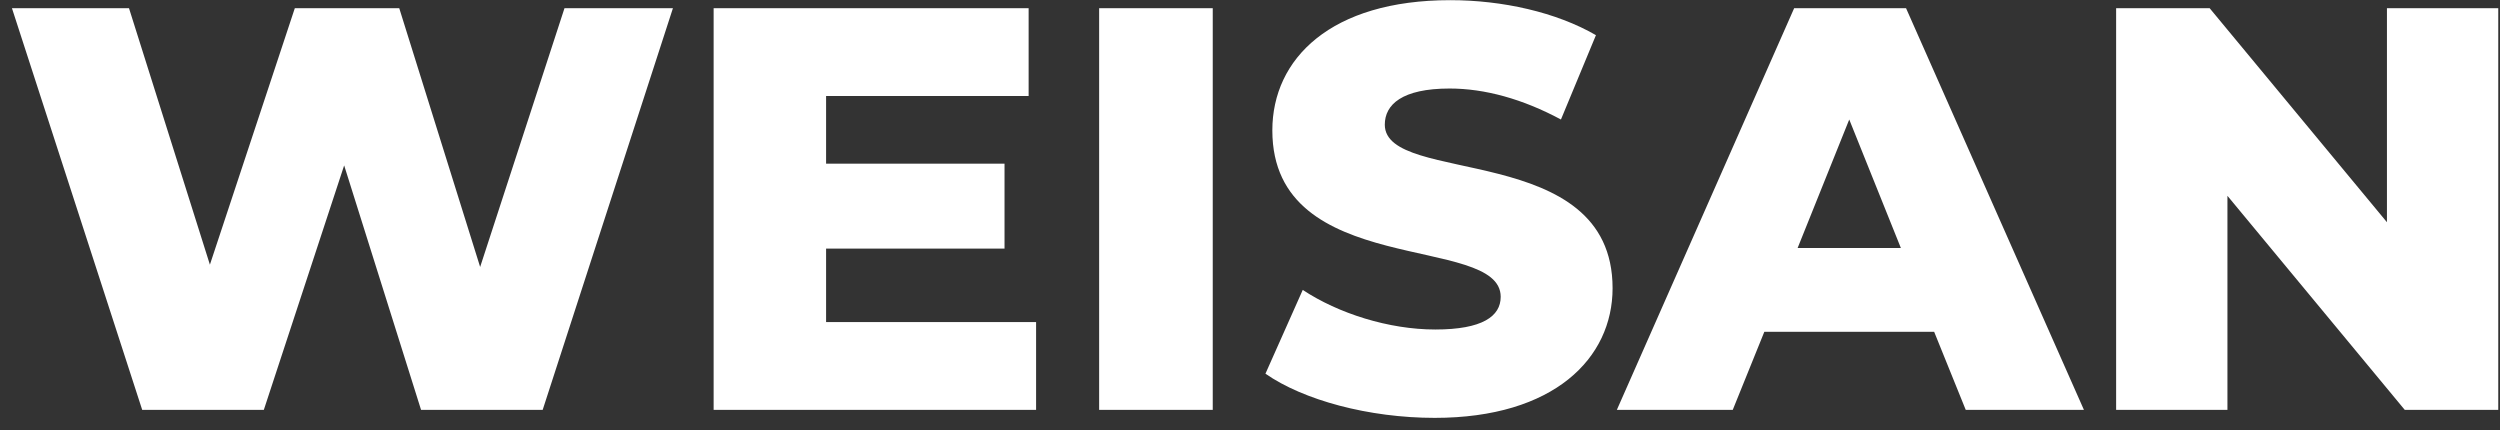
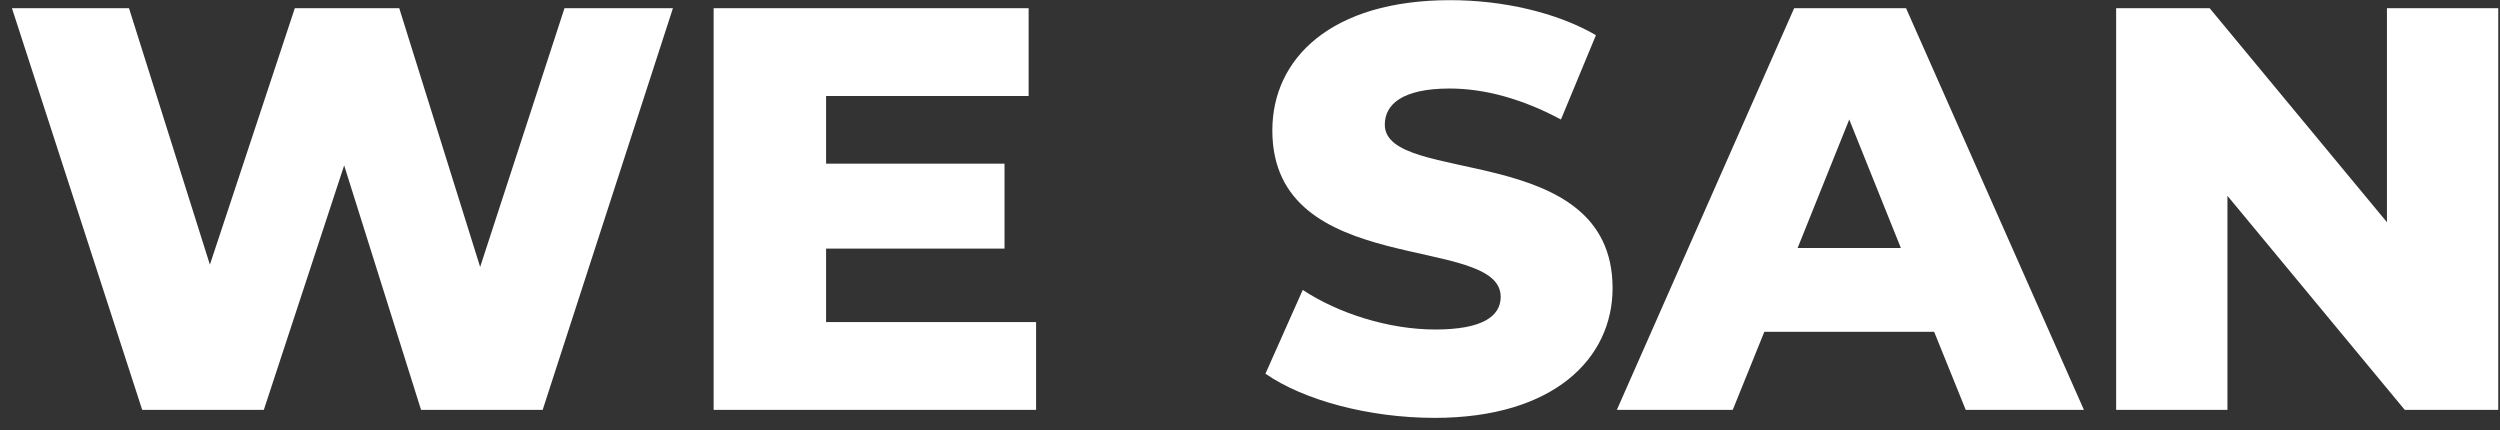
<svg xmlns="http://www.w3.org/2000/svg" width="122" height="21" viewBox="0 0 122 21" fill="none">
  <rect x="0" y="0" width="122" height="21" fill="#333333" stroke="none" />
-   <path d="M27.547 0.4H32.839L26.483 20H20.547L16.795 8.072L12.875 20H6.939L0.583 0.4H6.295L10.243 12.916L14.387 0.4H19.483L23.431 13.028L27.547 0.4ZM40.313 15.716H50.561V20H34.825V0.4H50.197V4.684H40.313V7.988H49.021V12.132H40.313V15.716ZM53.638 20V0.4H59.182V20H53.638ZM70.014 20.392C66.794 20.392 63.602 19.524 61.754 18.236L63.574 14.148C65.31 15.296 67.774 16.08 70.042 16.08C72.338 16.08 73.234 15.436 73.234 14.484C73.234 11.376 62.09 13.644 62.09 6.364C62.09 2.864 64.946 0.008 70.77 0.008C73.318 0.008 75.95 0.596 77.882 1.716L76.174 5.832C74.298 4.824 72.45 4.32 70.742 4.32C68.418 4.32 67.578 5.104 67.578 6.084C67.578 9.08 78.694 6.84 78.694 14.064C78.694 17.48 75.838 20.392 70.014 20.392ZM95.927 20L94.387 16.192H86.099L84.559 20H78.903L87.555 0.4H93.015L101.695 20H95.927ZM87.723 12.104H92.763L90.243 5.832L87.723 12.104ZM116.483 0.4H121.915V20H117.351L108.699 9.556V20H103.267V0.4H107.831L116.483 10.844V0.4Z" fill="white" />
+   <path d="M27.547 0.4H32.839L26.483 20H20.547L16.795 8.072L12.875 20H6.939L0.583 0.4H6.295L10.243 12.916L14.387 0.4H19.483L23.431 13.028L27.547 0.4ZM40.313 15.716H50.561V20H34.825V0.4H50.197V4.684H40.313V7.988H49.021V12.132H40.313V15.716ZM53.638 20V0.4V20H53.638ZM70.014 20.392C66.794 20.392 63.602 19.524 61.754 18.236L63.574 14.148C65.31 15.296 67.774 16.08 70.042 16.08C72.338 16.08 73.234 15.436 73.234 14.484C73.234 11.376 62.09 13.644 62.09 6.364C62.09 2.864 64.946 0.008 70.77 0.008C73.318 0.008 75.95 0.596 77.882 1.716L76.174 5.832C74.298 4.824 72.45 4.32 70.742 4.32C68.418 4.32 67.578 5.104 67.578 6.084C67.578 9.08 78.694 6.84 78.694 14.064C78.694 17.48 75.838 20.392 70.014 20.392ZM95.927 20L94.387 16.192H86.099L84.559 20H78.903L87.555 0.4H93.015L101.695 20H95.927ZM87.723 12.104H92.763L90.243 5.832L87.723 12.104ZM116.483 0.4H121.915V20H117.351L108.699 9.556V20H103.267V0.4H107.831L116.483 10.844V0.4Z" fill="white" />
</svg>